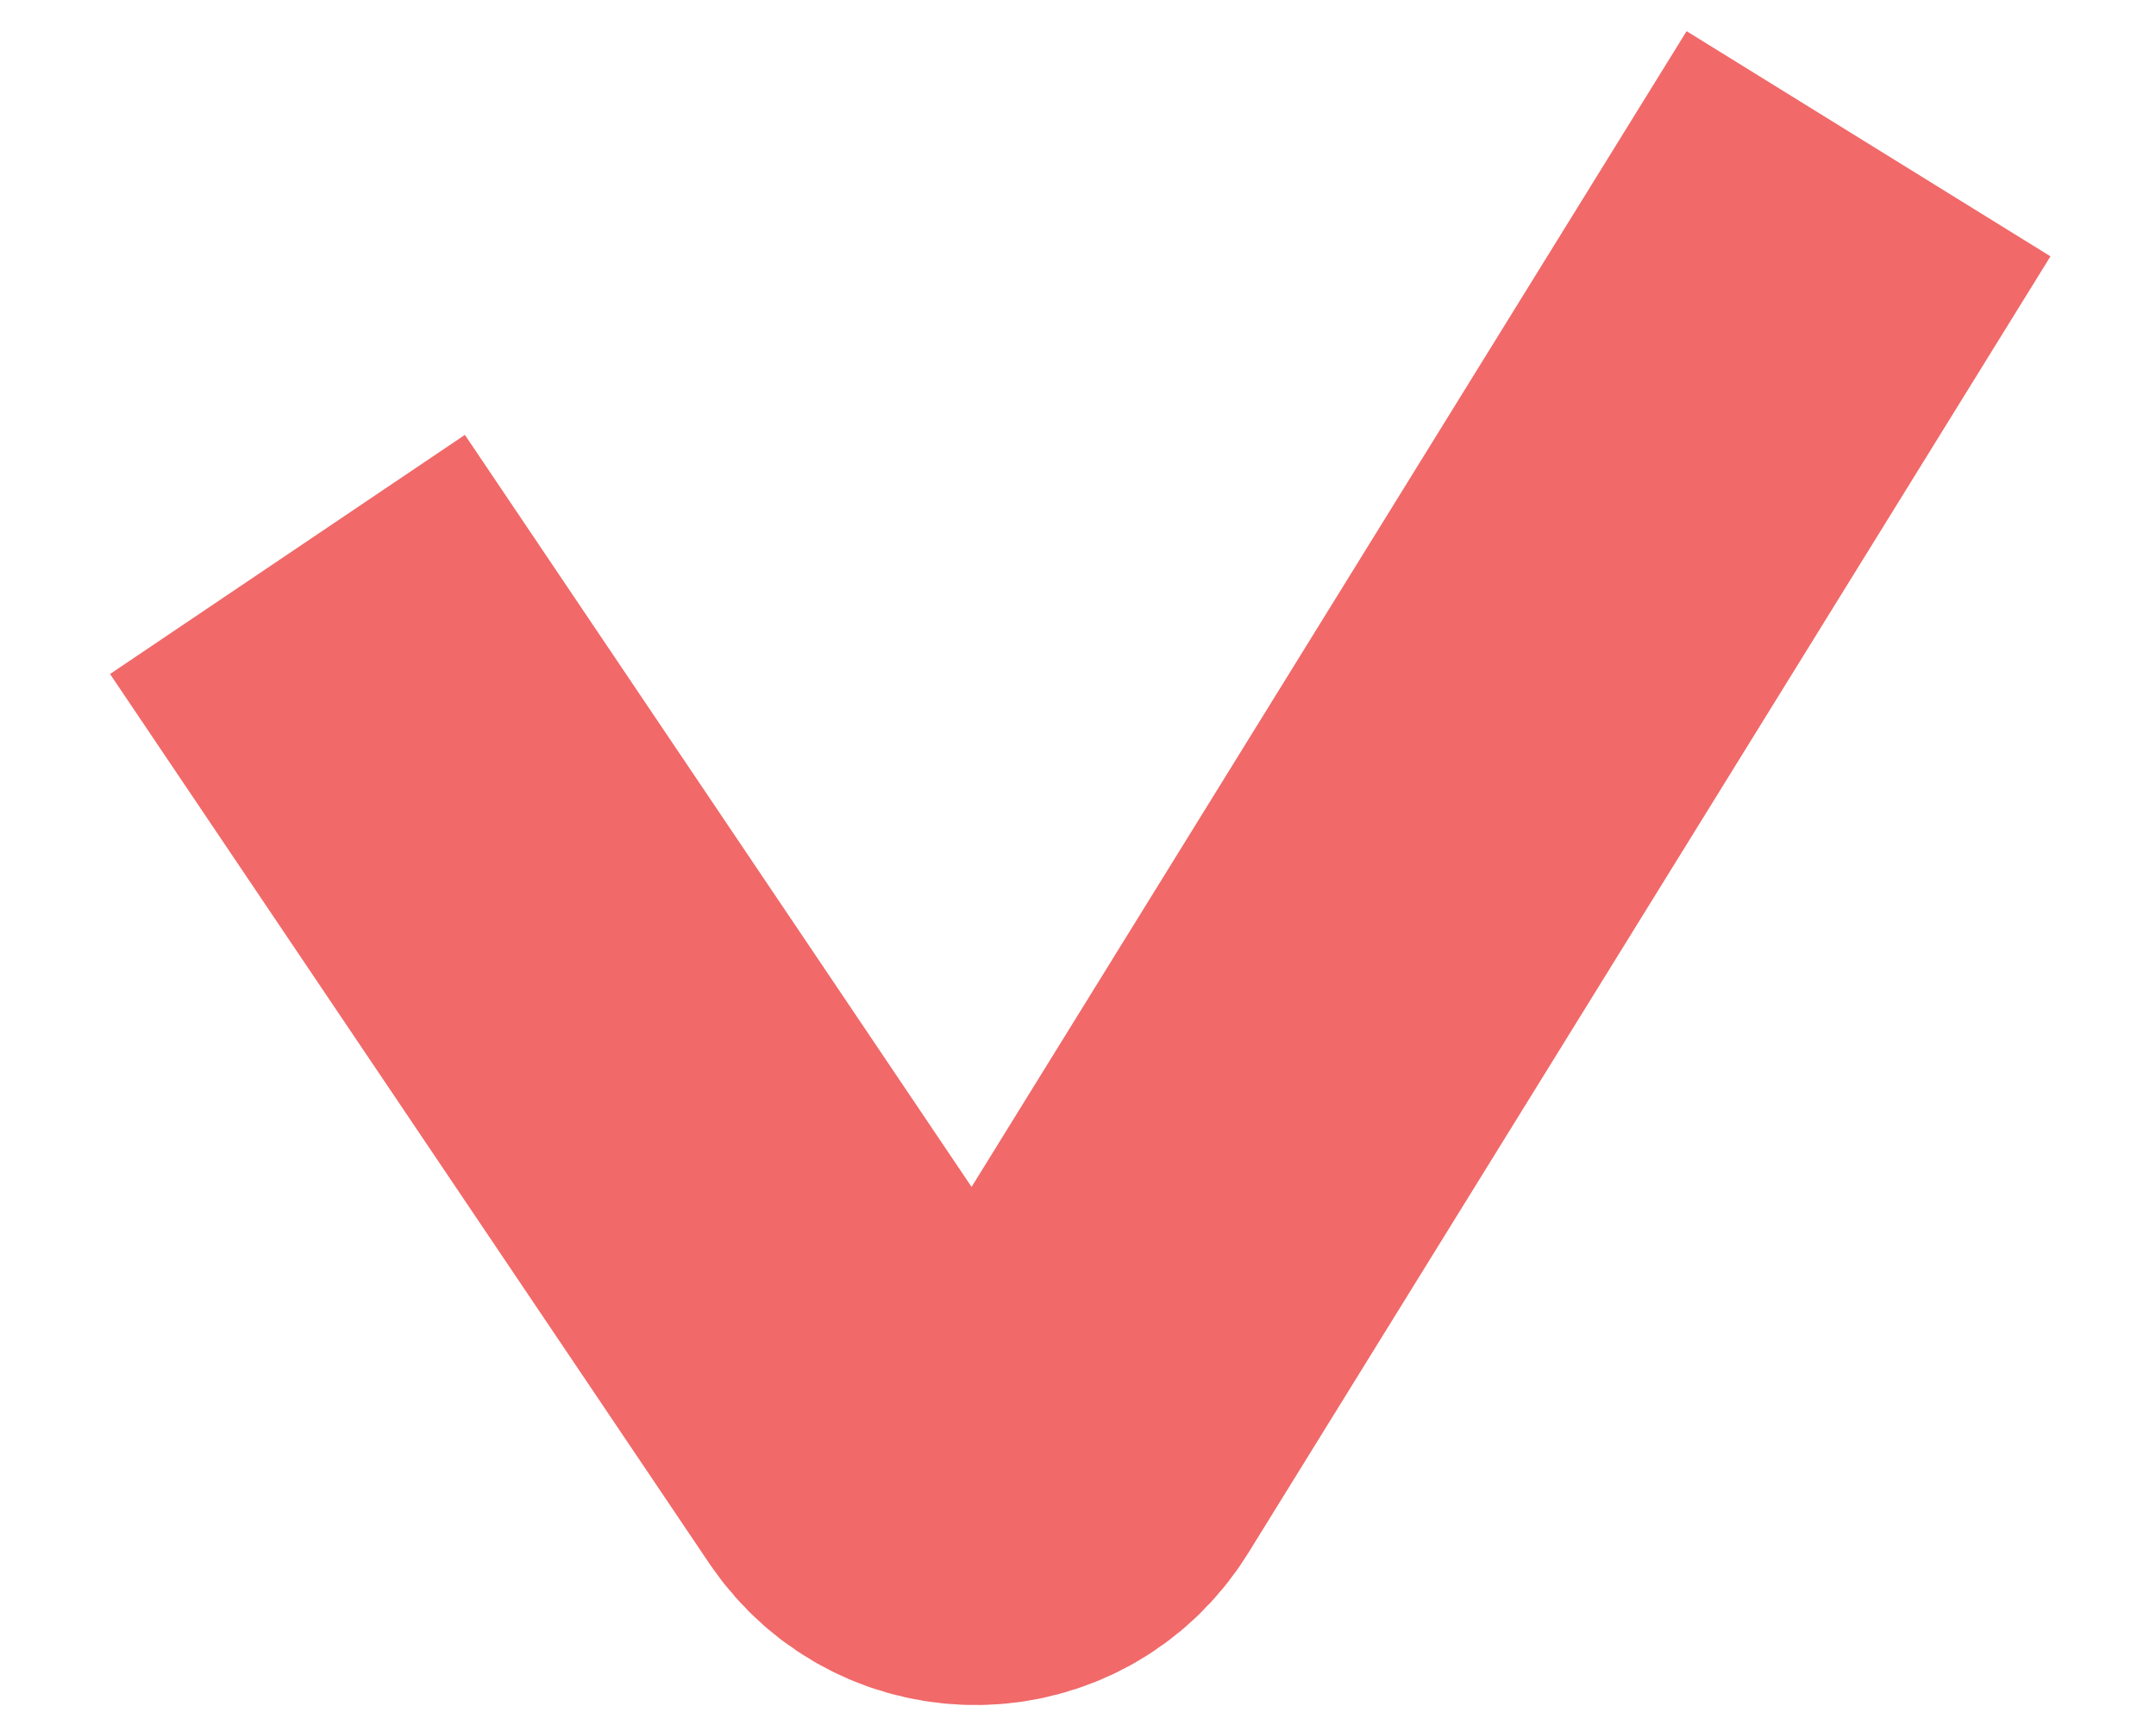
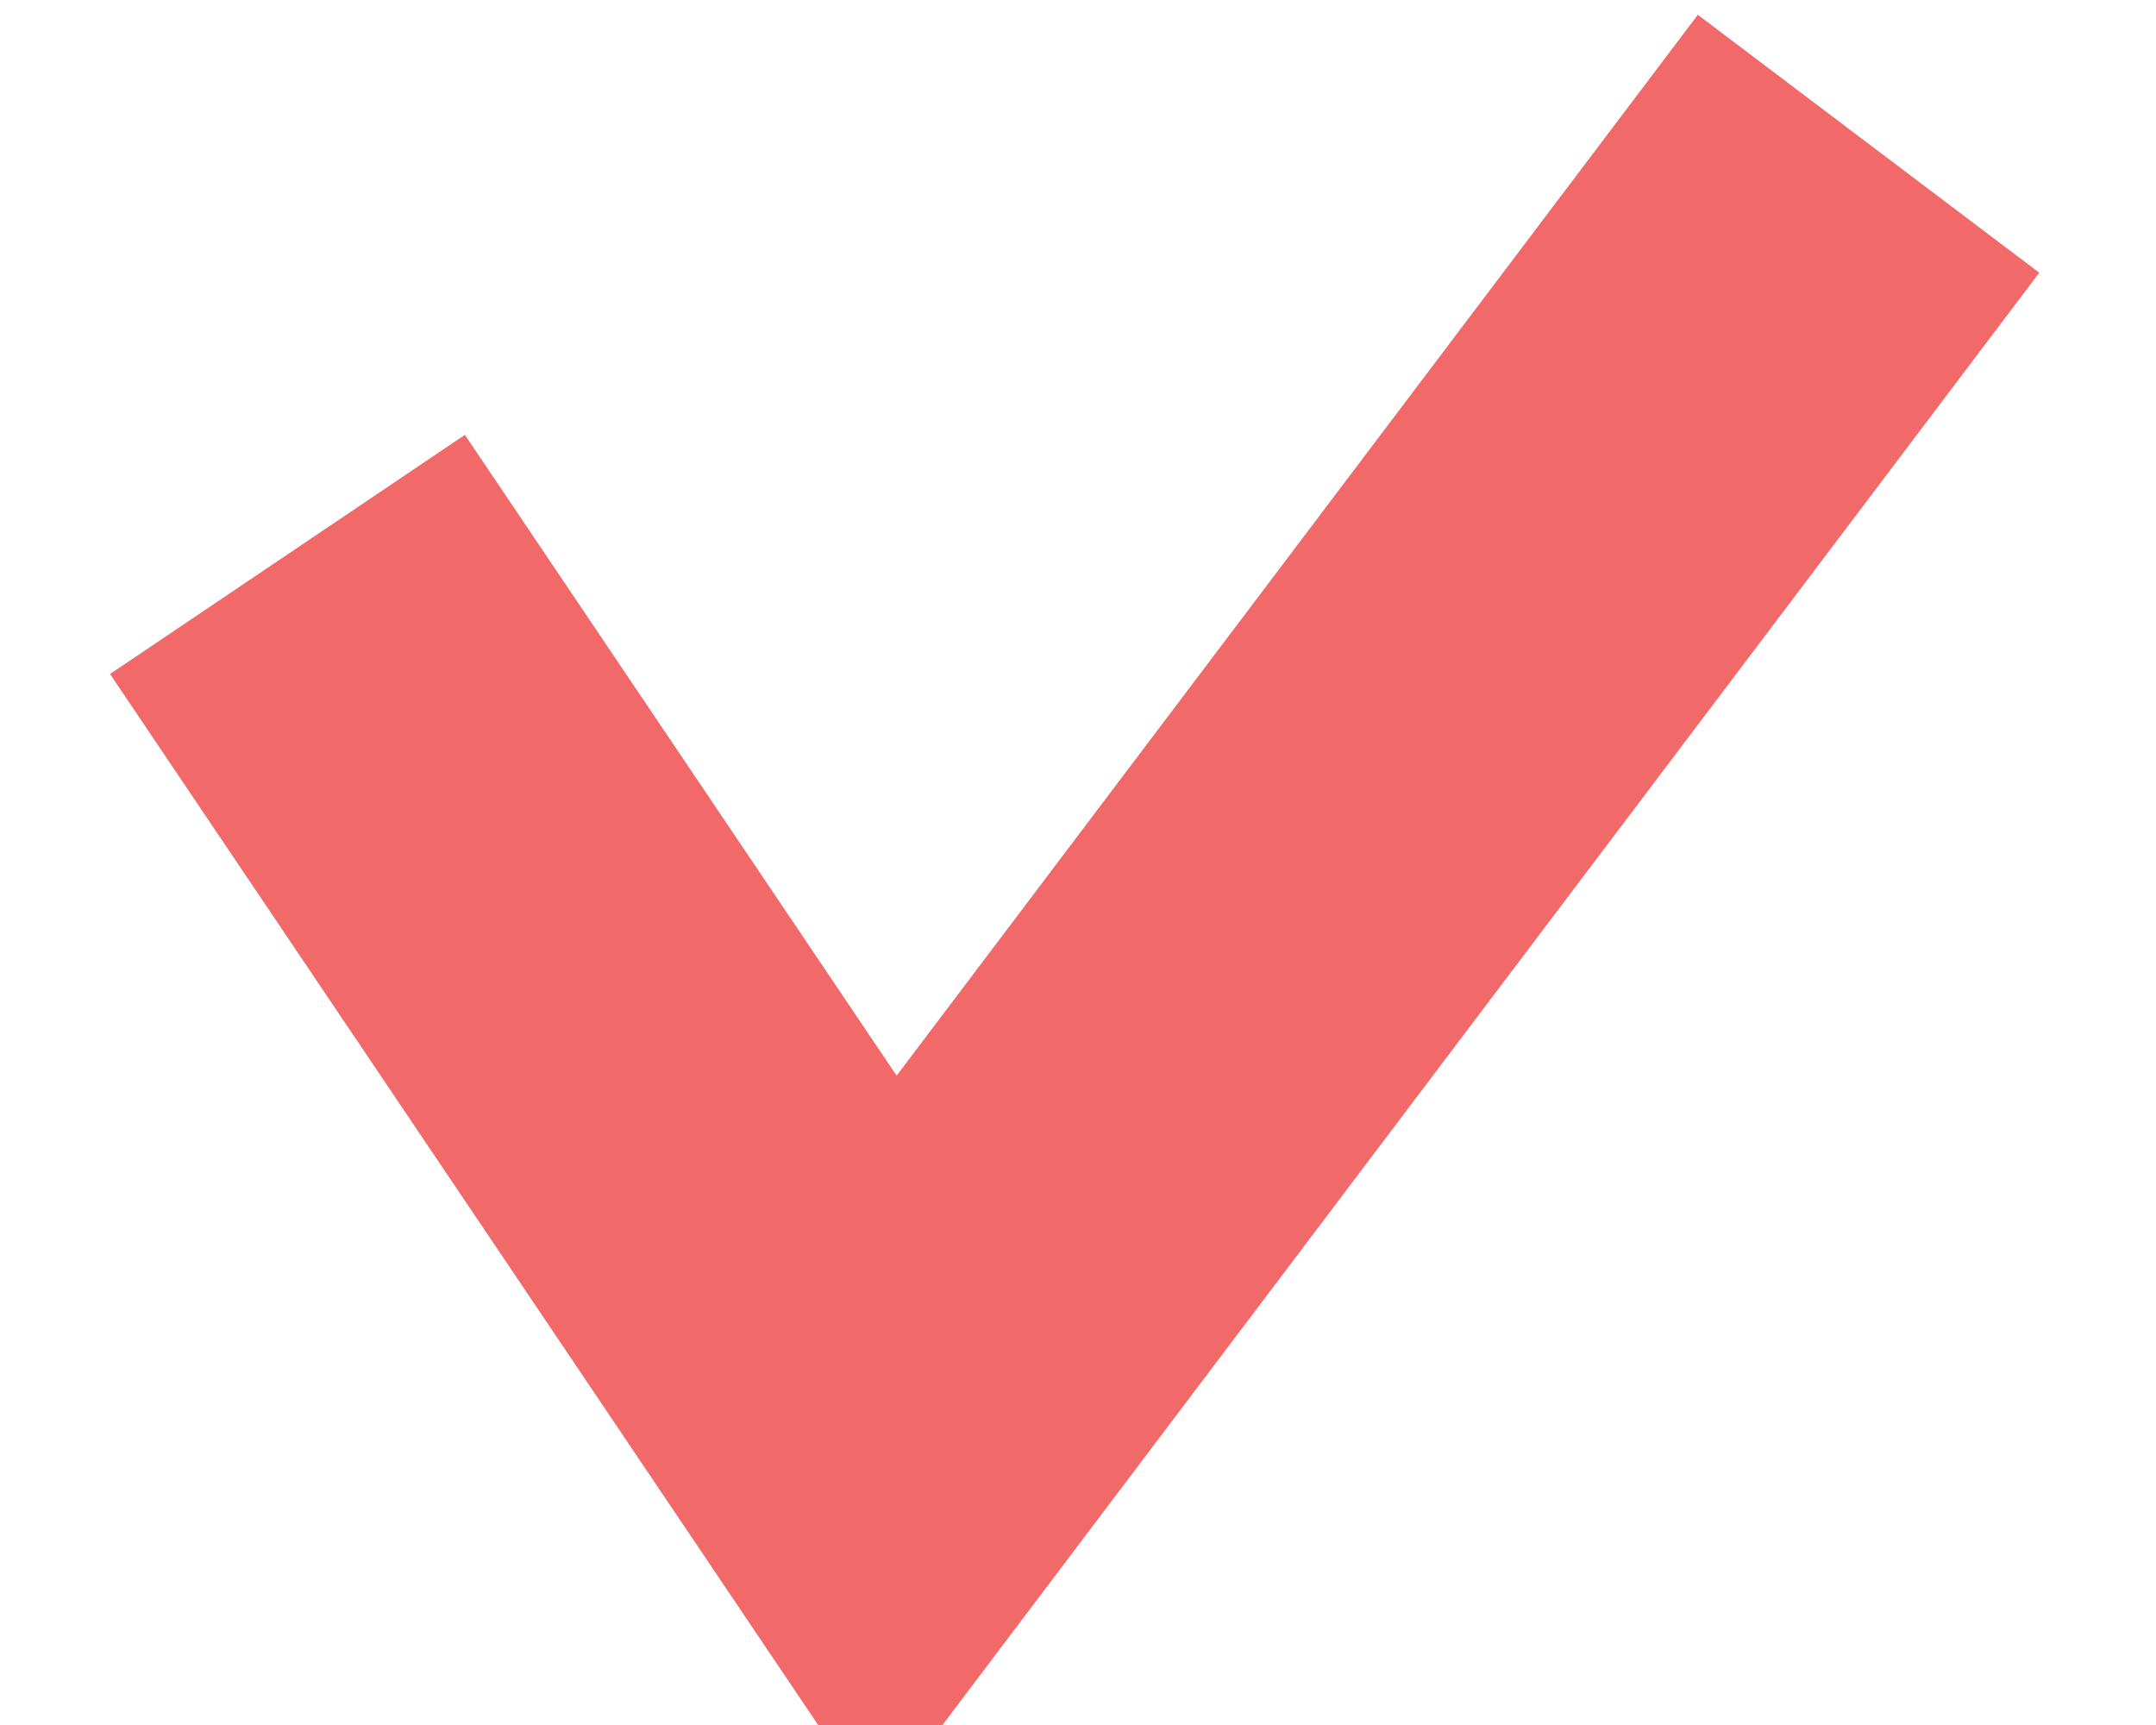
<svg xmlns="http://www.w3.org/2000/svg" width="15" height="12" viewBox="0 0 15 12" fill="none">
-   <path d="M2 3.857L6.169 10.044C6.471 10.492 7.135 10.48 7.419 10.02L13 1" stroke="#F16969" stroke-width="2.977" />
+   <path d="M2 3.857L6.169 10.044L13 1" stroke="#F16969" stroke-width="2.977" />
</svg>